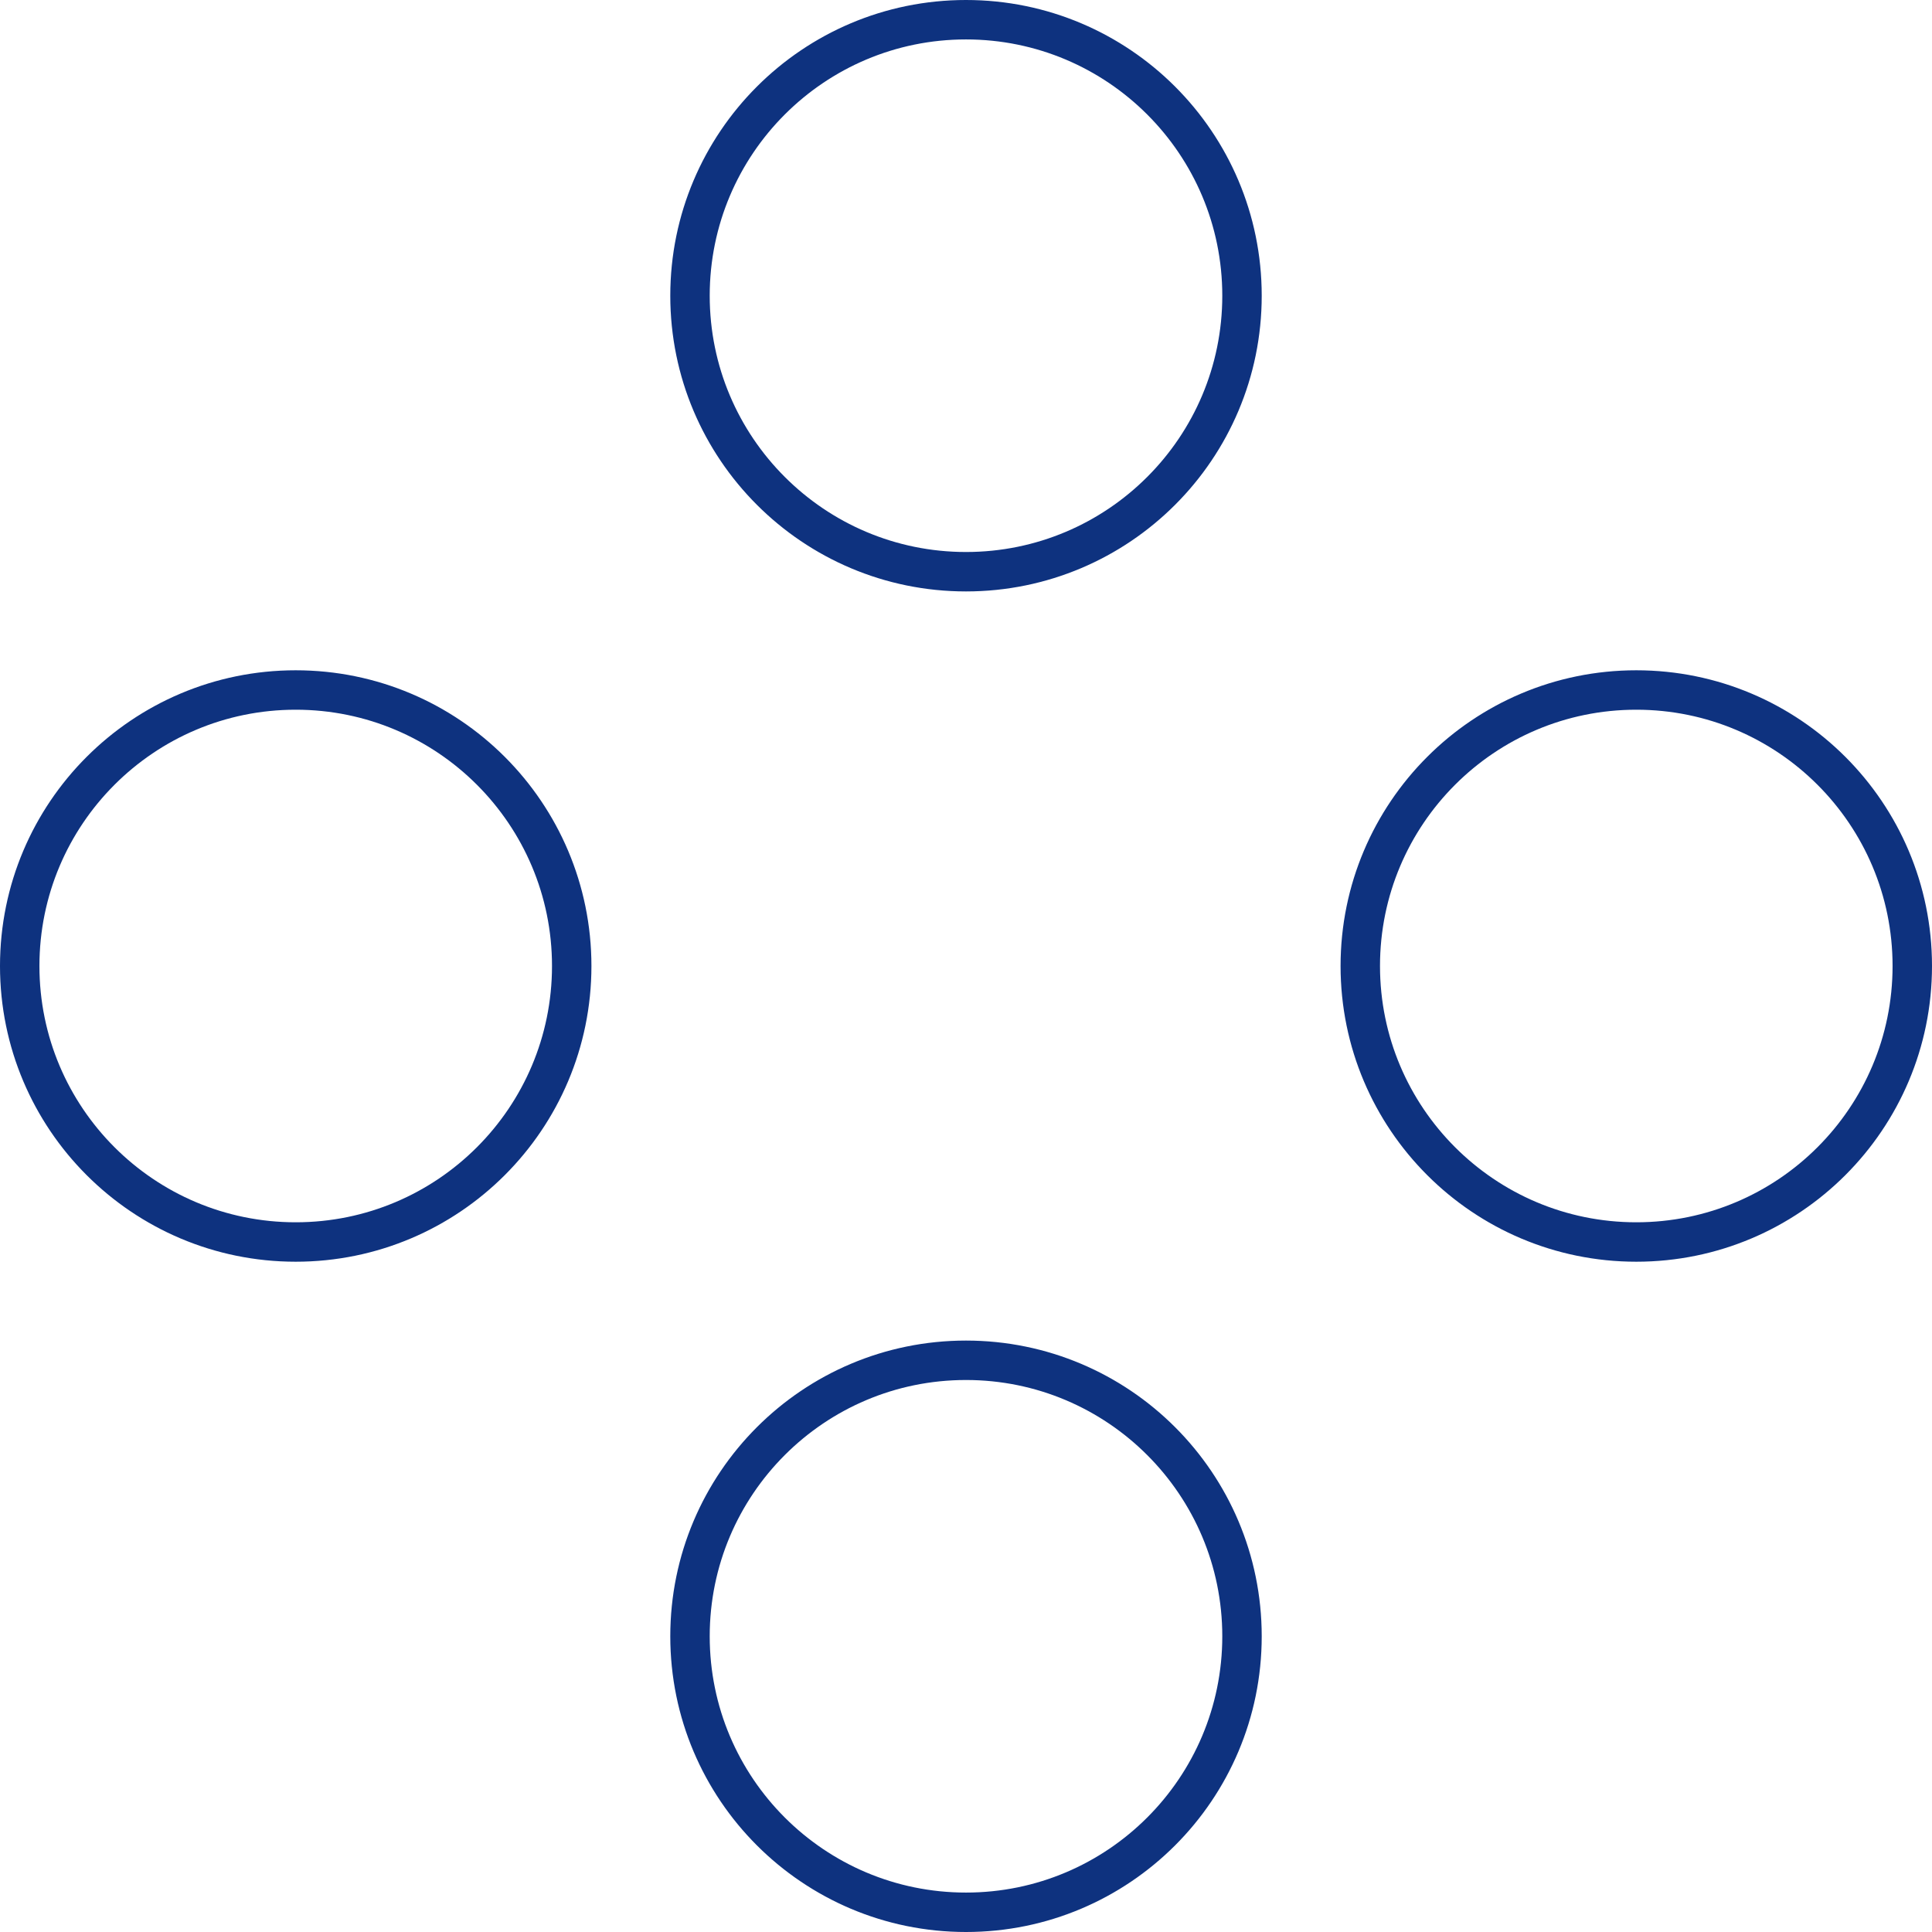
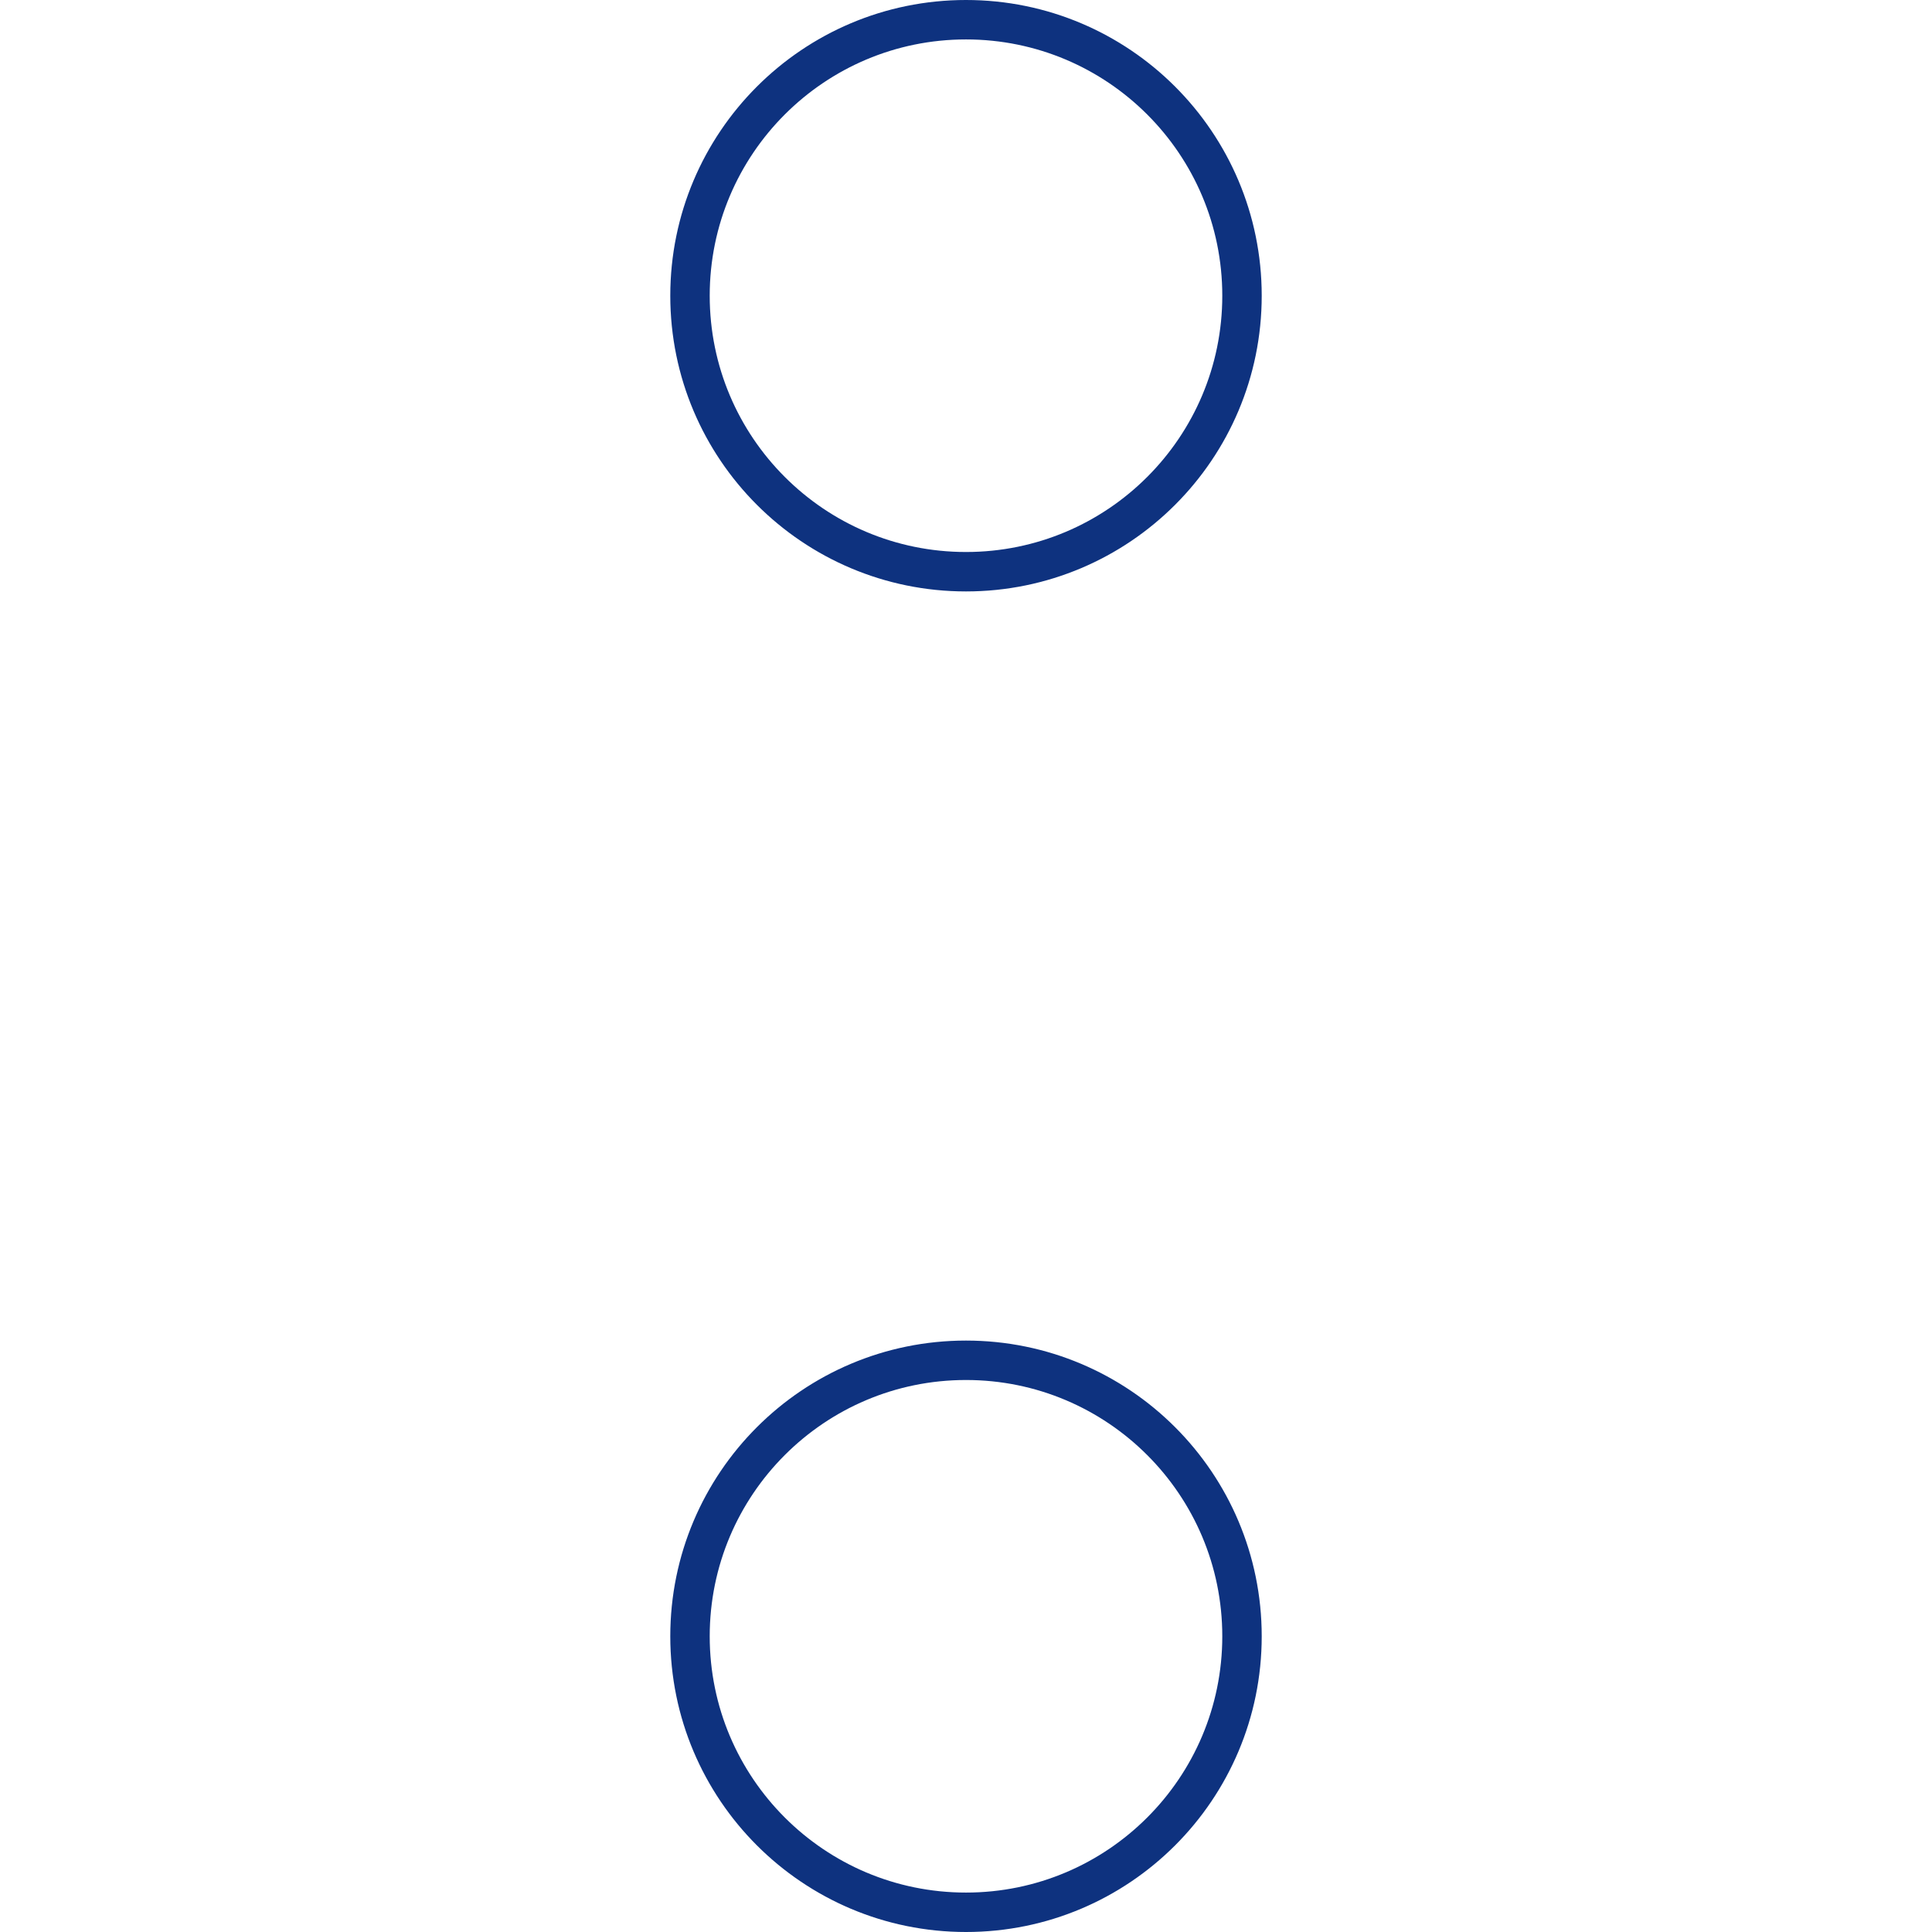
<svg xmlns="http://www.w3.org/2000/svg" width="98" height="98" viewBox="0 0 98 98">
  <g id="Group_12506" data-name="Group 12506" transform="translate(-262 -1548)">
    <g id="Ellipse_26" data-name="Ellipse 26" transform="translate(330 1582)" fill="none" stroke="#0e327f" stroke-width="2">
-       <circle cx="15" cy="15" r="15" stroke="none" />
-       <circle cx="15" cy="15" r="14" fill="none" />
-     </g>
+       </g>
    <g id="Ellipse_27" data-name="Ellipse 27" transform="translate(296 1548)" fill="none" stroke="#0e327f" stroke-width="2">
      <circle cx="15" cy="15" r="15" stroke="none" />
      <circle cx="15" cy="15" r="14" fill="none" />
    </g>
    <g id="Ellipse_28" data-name="Ellipse 28" transform="translate(262 1582)" fill="none" stroke="#0e327f" stroke-width="2">
-       <circle cx="15" cy="15" r="15" stroke="none" />
-       <circle cx="15" cy="15" r="14" fill="none" />
-     </g>
+       </g>
    <g id="Ellipse_29" data-name="Ellipse 29" transform="translate(296 1616)" fill="none" stroke="#0e327f" stroke-width="2">
-       <circle cx="15" cy="15" r="15" stroke="none" />
      <circle cx="15" cy="15" r="14" fill="none" />
    </g>
  </g>
</svg>